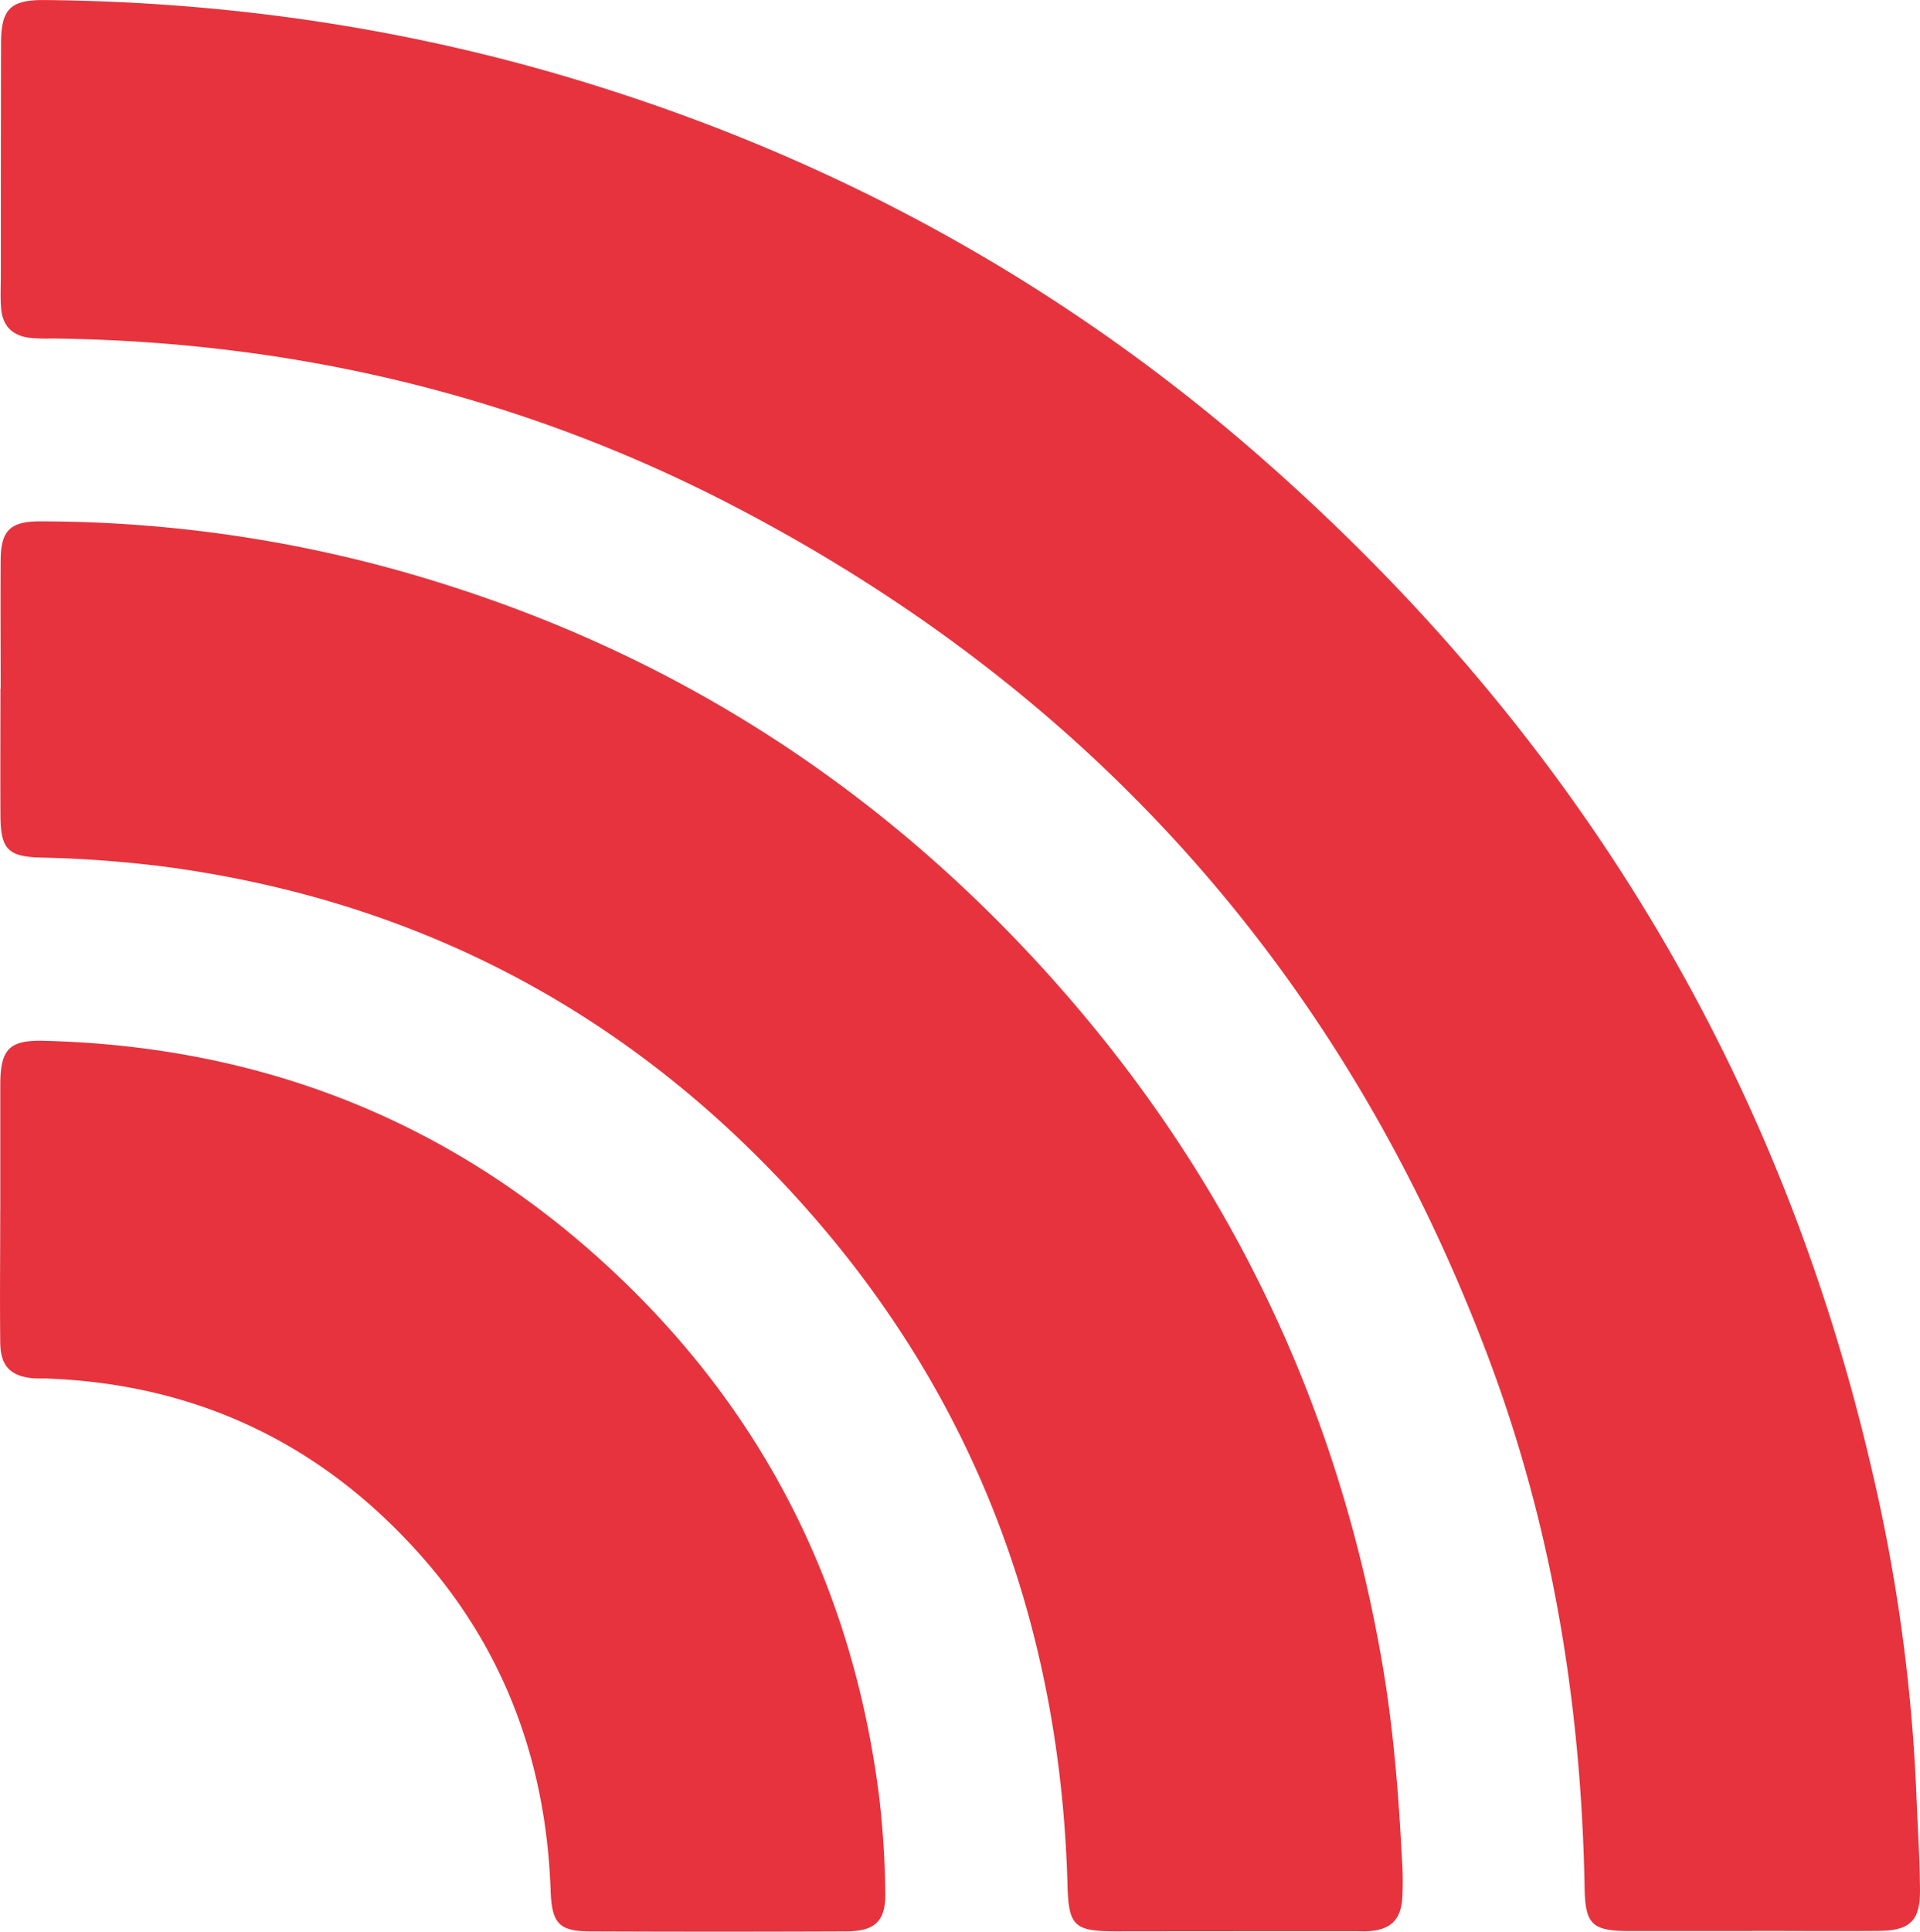
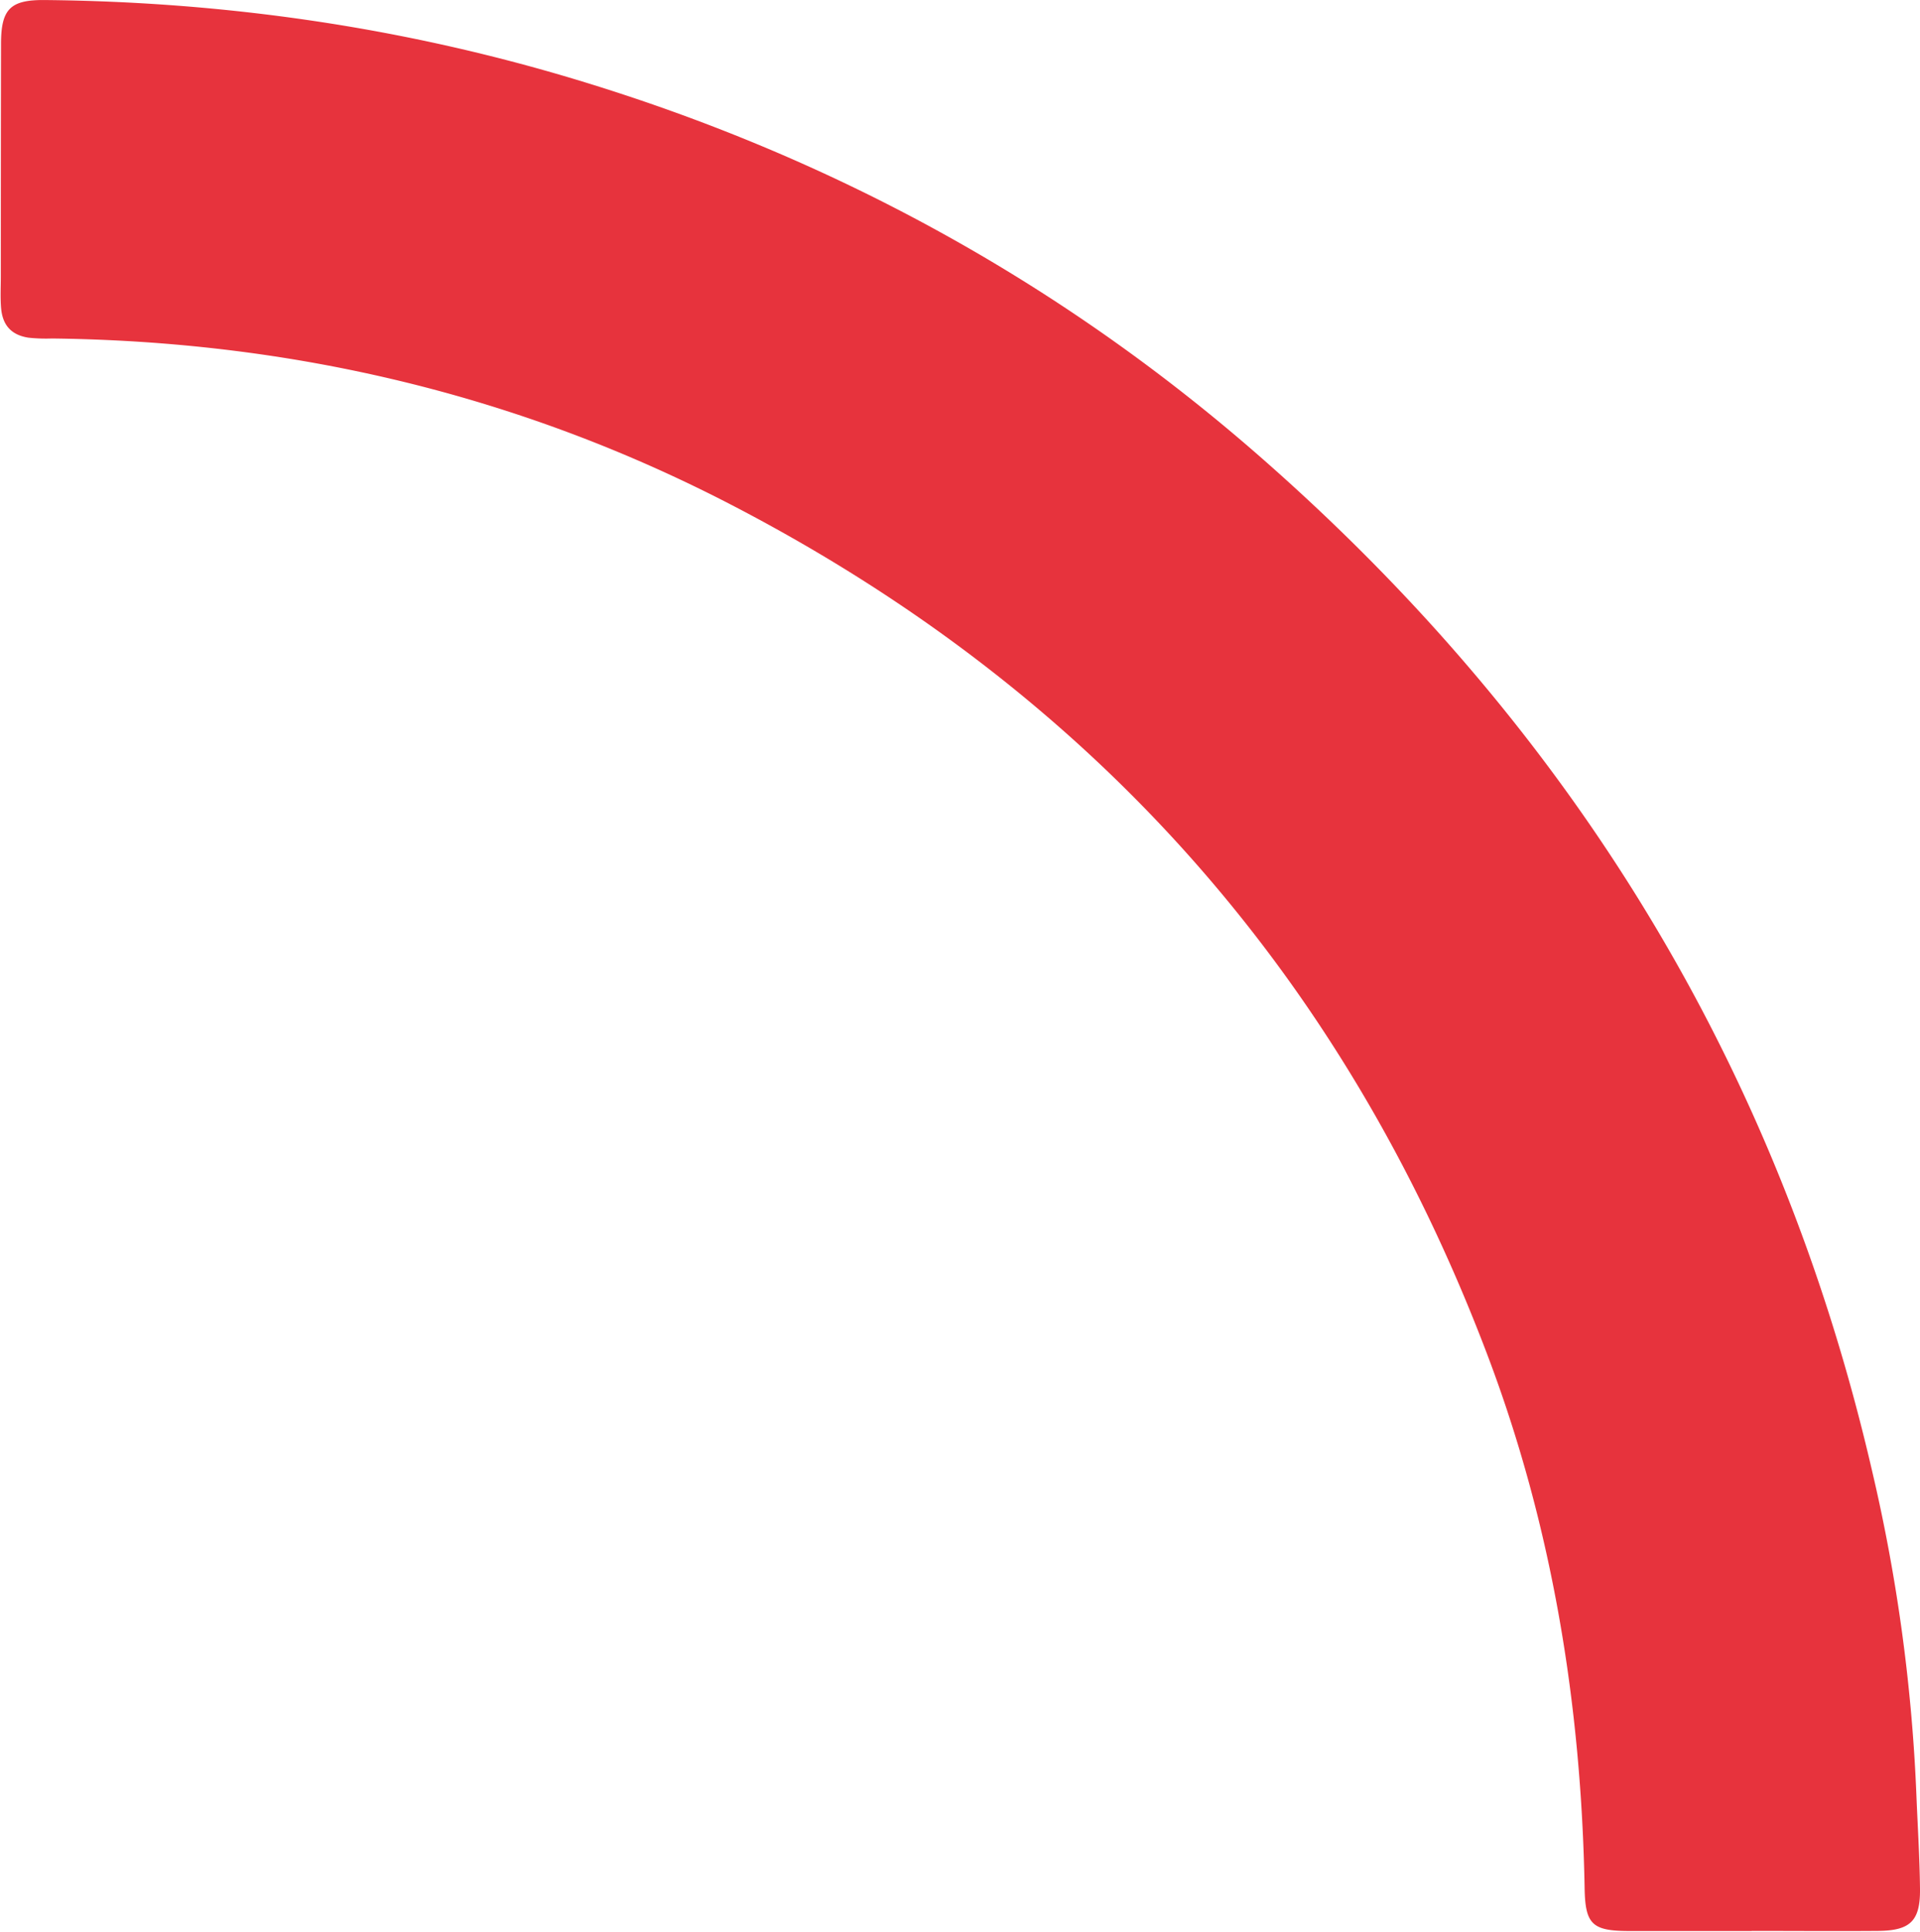
<svg xmlns="http://www.w3.org/2000/svg" id="a5c25aad-a13e-43b5-bf18-7ae69de49b0a" data-name="Calque 1" viewBox="0 0 653.77 657.6">
  <defs>
    <style>.b5ef947e-711d-479a-a1c0-06e9afbd6020{fill:#e7333d;}</style>
  </defs>
  <title>radio-icon</title>
  <path class="b5ef947e-711d-479a-a1c0-06e9afbd6020" d="M719.43,778.45c-14,0-28,0-42,0-12.27-.06-14.64-2.32-14.86-14.53-1.13-62.45-11-123.35-33.22-181.9q-74.18-195.49-260.49-290.7c-71.52-36.44-147.93-54.08-228.19-55a55.87,55.87,0,0,1-8-.28c-5.73-.89-8.77-4.15-9.29-10-.31-3.64-.1-7.32-.1-11q0-39.5.07-79c0-11.8,3.1-15,14.66-14.94,61.66.56,122.11,9.28,181.18,27.1C405.94,174.37,483.85,216.88,552,276.51c106.28,93,176.8,207.85,208.58,345.84A585.89,585.89,0,0,1,775.5,731.1c.43,11,1.15,22,1.27,33s-3.35,14.23-14.35,14.31c-14.33.11-28.66,0-43,0Z" transform="translate(-123 -121.09)" />
-   <path class="b5ef947e-711d-479a-a1c0-06e9afbd6020" d="M123.23,355.57c0-14.66-.11-29.32,0-44,.1-9.87,3.32-13,13.33-13a455.66,455.66,0,0,1,138.57,21.65c80,25.39,147.9,69.69,204.07,131.74Q570,552.21,593.39,685.74c4,22.68,5.83,45.57,7,68.53a106.25,106.25,0,0,1,.1,13c-.55,7.46-4,10.68-11.36,11.23-1.66.12-3.33,0-5,0q-40.49,0-81,.05c-14.42,0-16.26-1.78-16.64-15.78-2.43-88.25-31.47-166.34-90.66-232.21-57.87-64.4-130-102.71-216-114.33a400.76,400.76,0,0,0-42.82-3.2c-11.36-.31-13.81-2.83-13.86-14.49-.07-14.33,0-28.66,0-43Z" transform="translate(-123 -121.09)" />
-   <path class="b5ef947e-711d-479a-a1c0-06e9afbd6020" d="M123.1,533.11c0-14.33,0-28.66,0-43,.06-11.84,3.06-15,14.77-14.71,73.19,1.81,137.41,26.64,191.46,76.22,53.41,49,84.19,109.94,93.12,181.83a311.66,311.66,0,0,1,2,31.9c.19,9.74-3.47,13.17-13.3,13.22q-43.47.18-87,0c-10.72,0-13.24-2.62-13.65-13.69C309,721.46,295,682.68,265.82,650.08c-33.62-37.61-75.82-57.69-126.4-59.7-2-.08-4,.07-6-.18-7.14-.93-10.25-4.36-10.34-12.11-.16-15,0-30,0-45Z" transform="translate(-123 -121.09)" />
</svg>